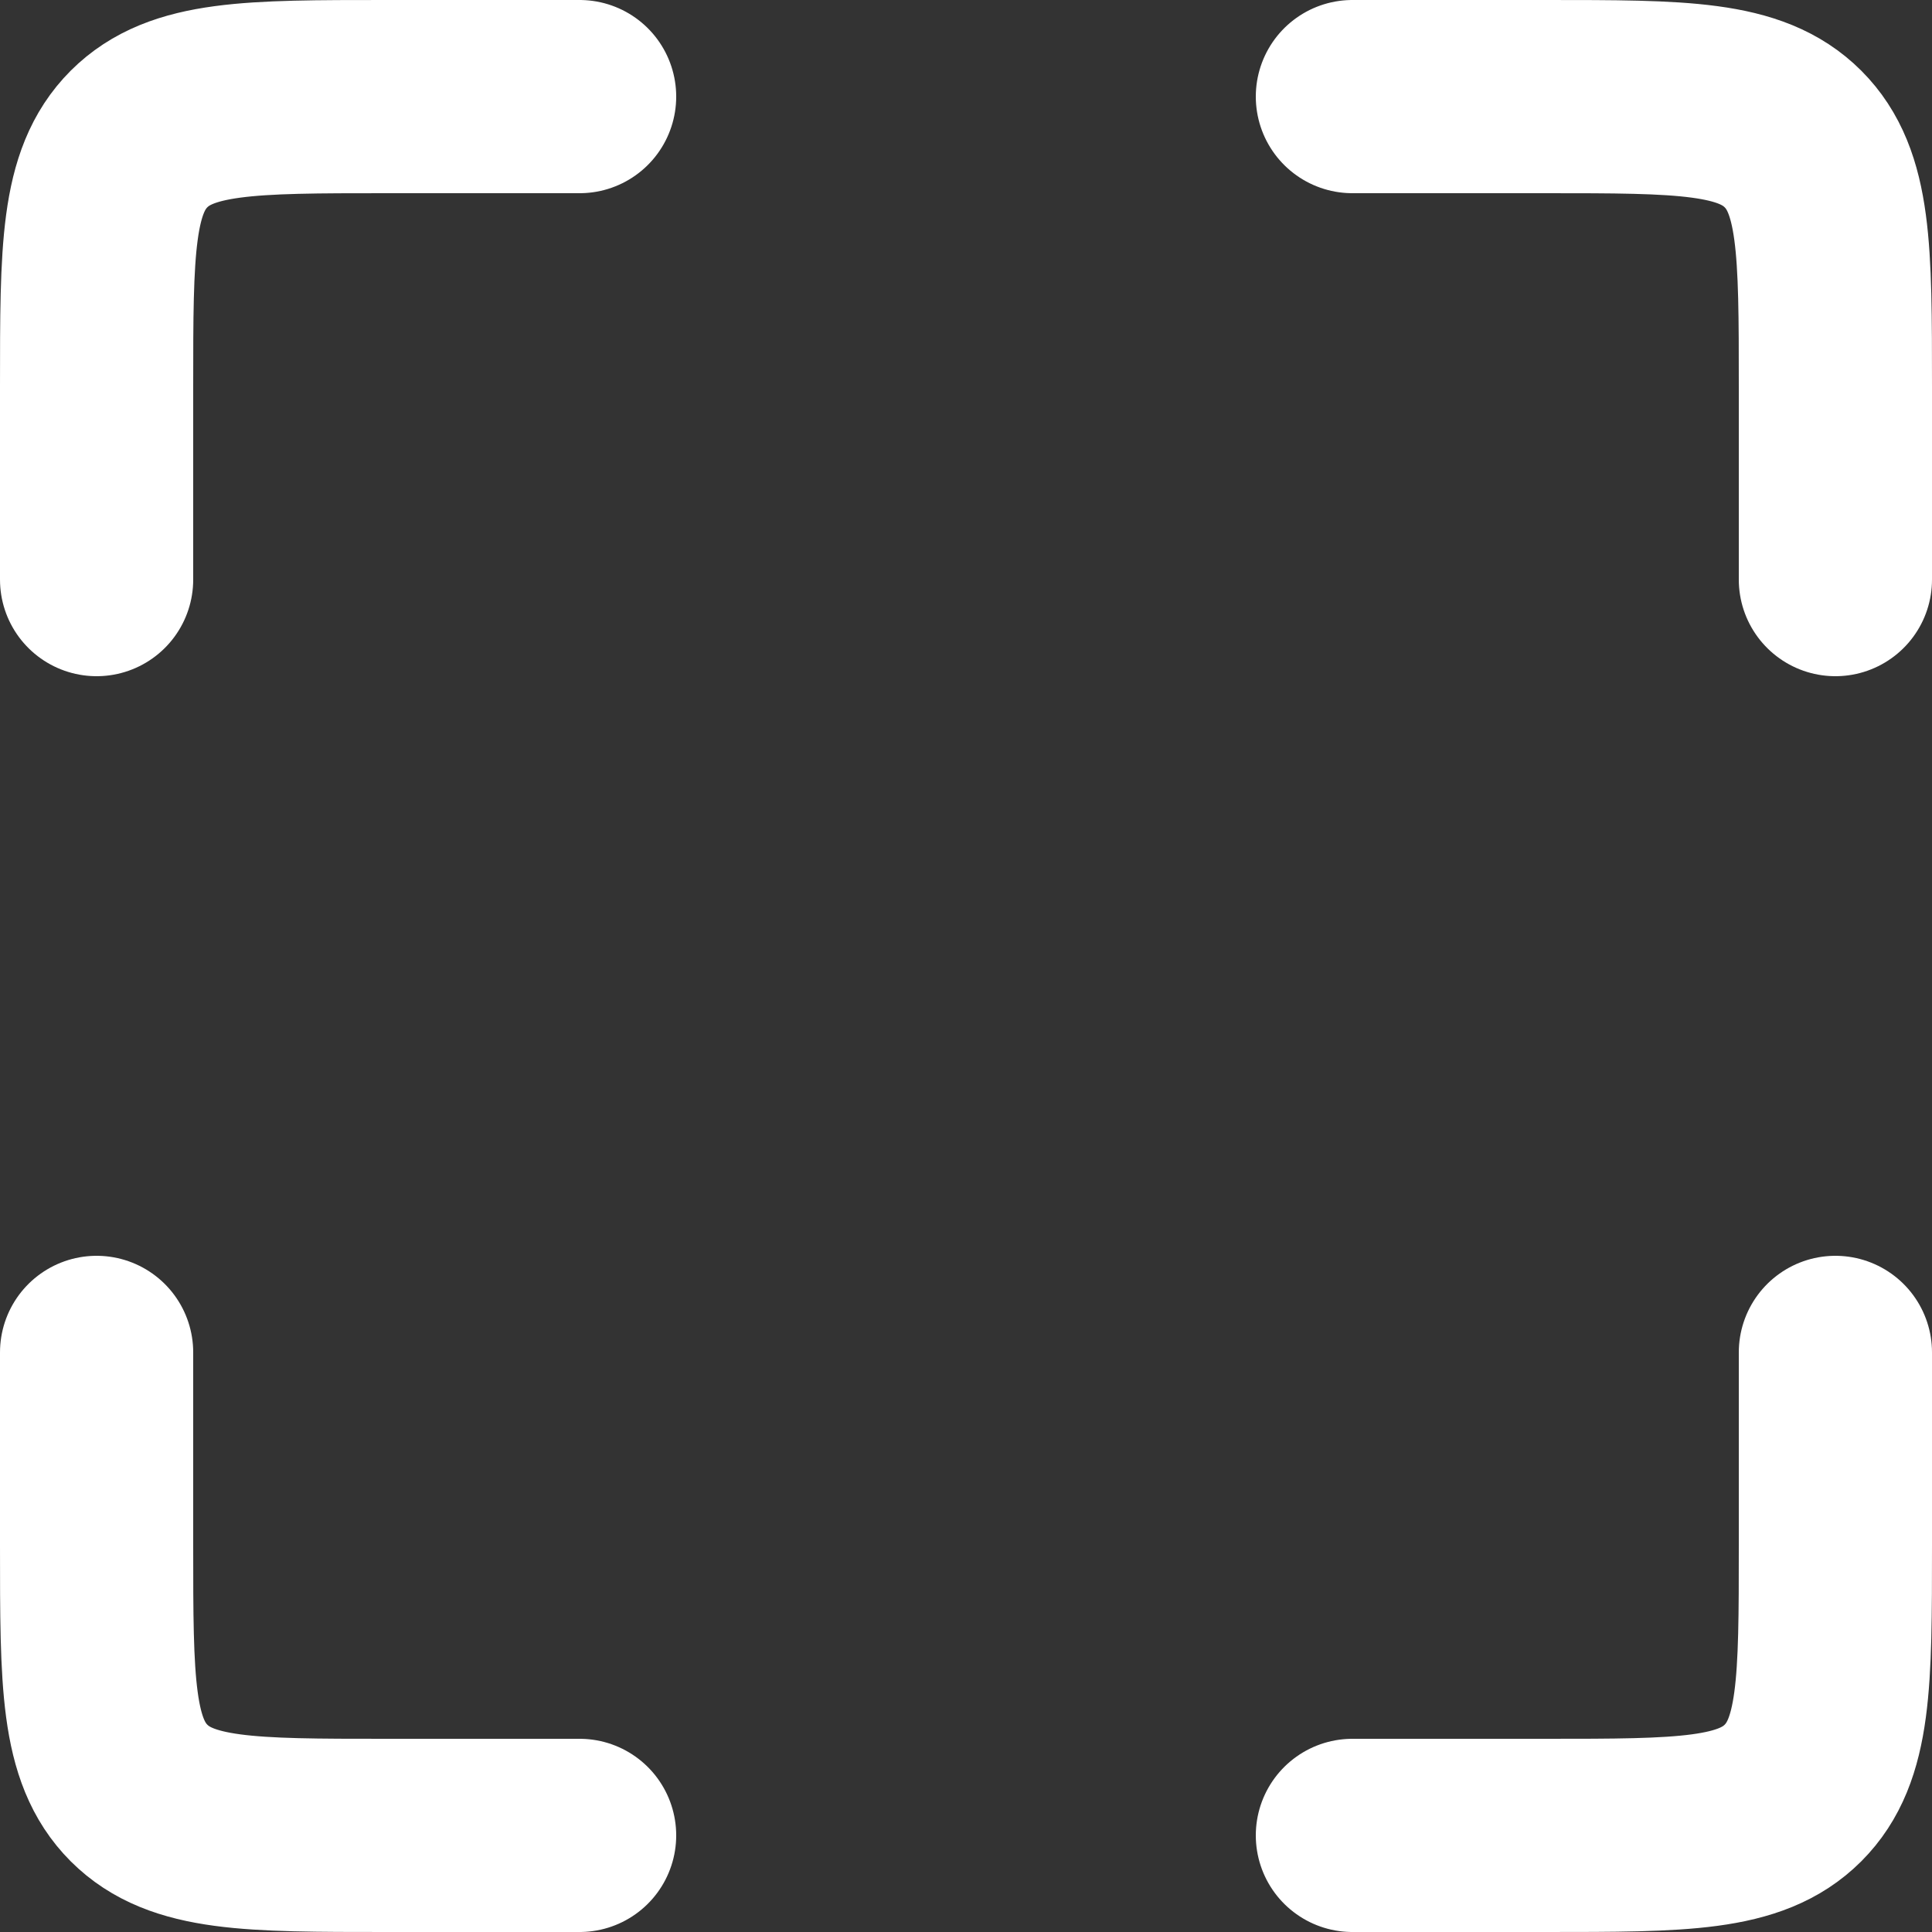
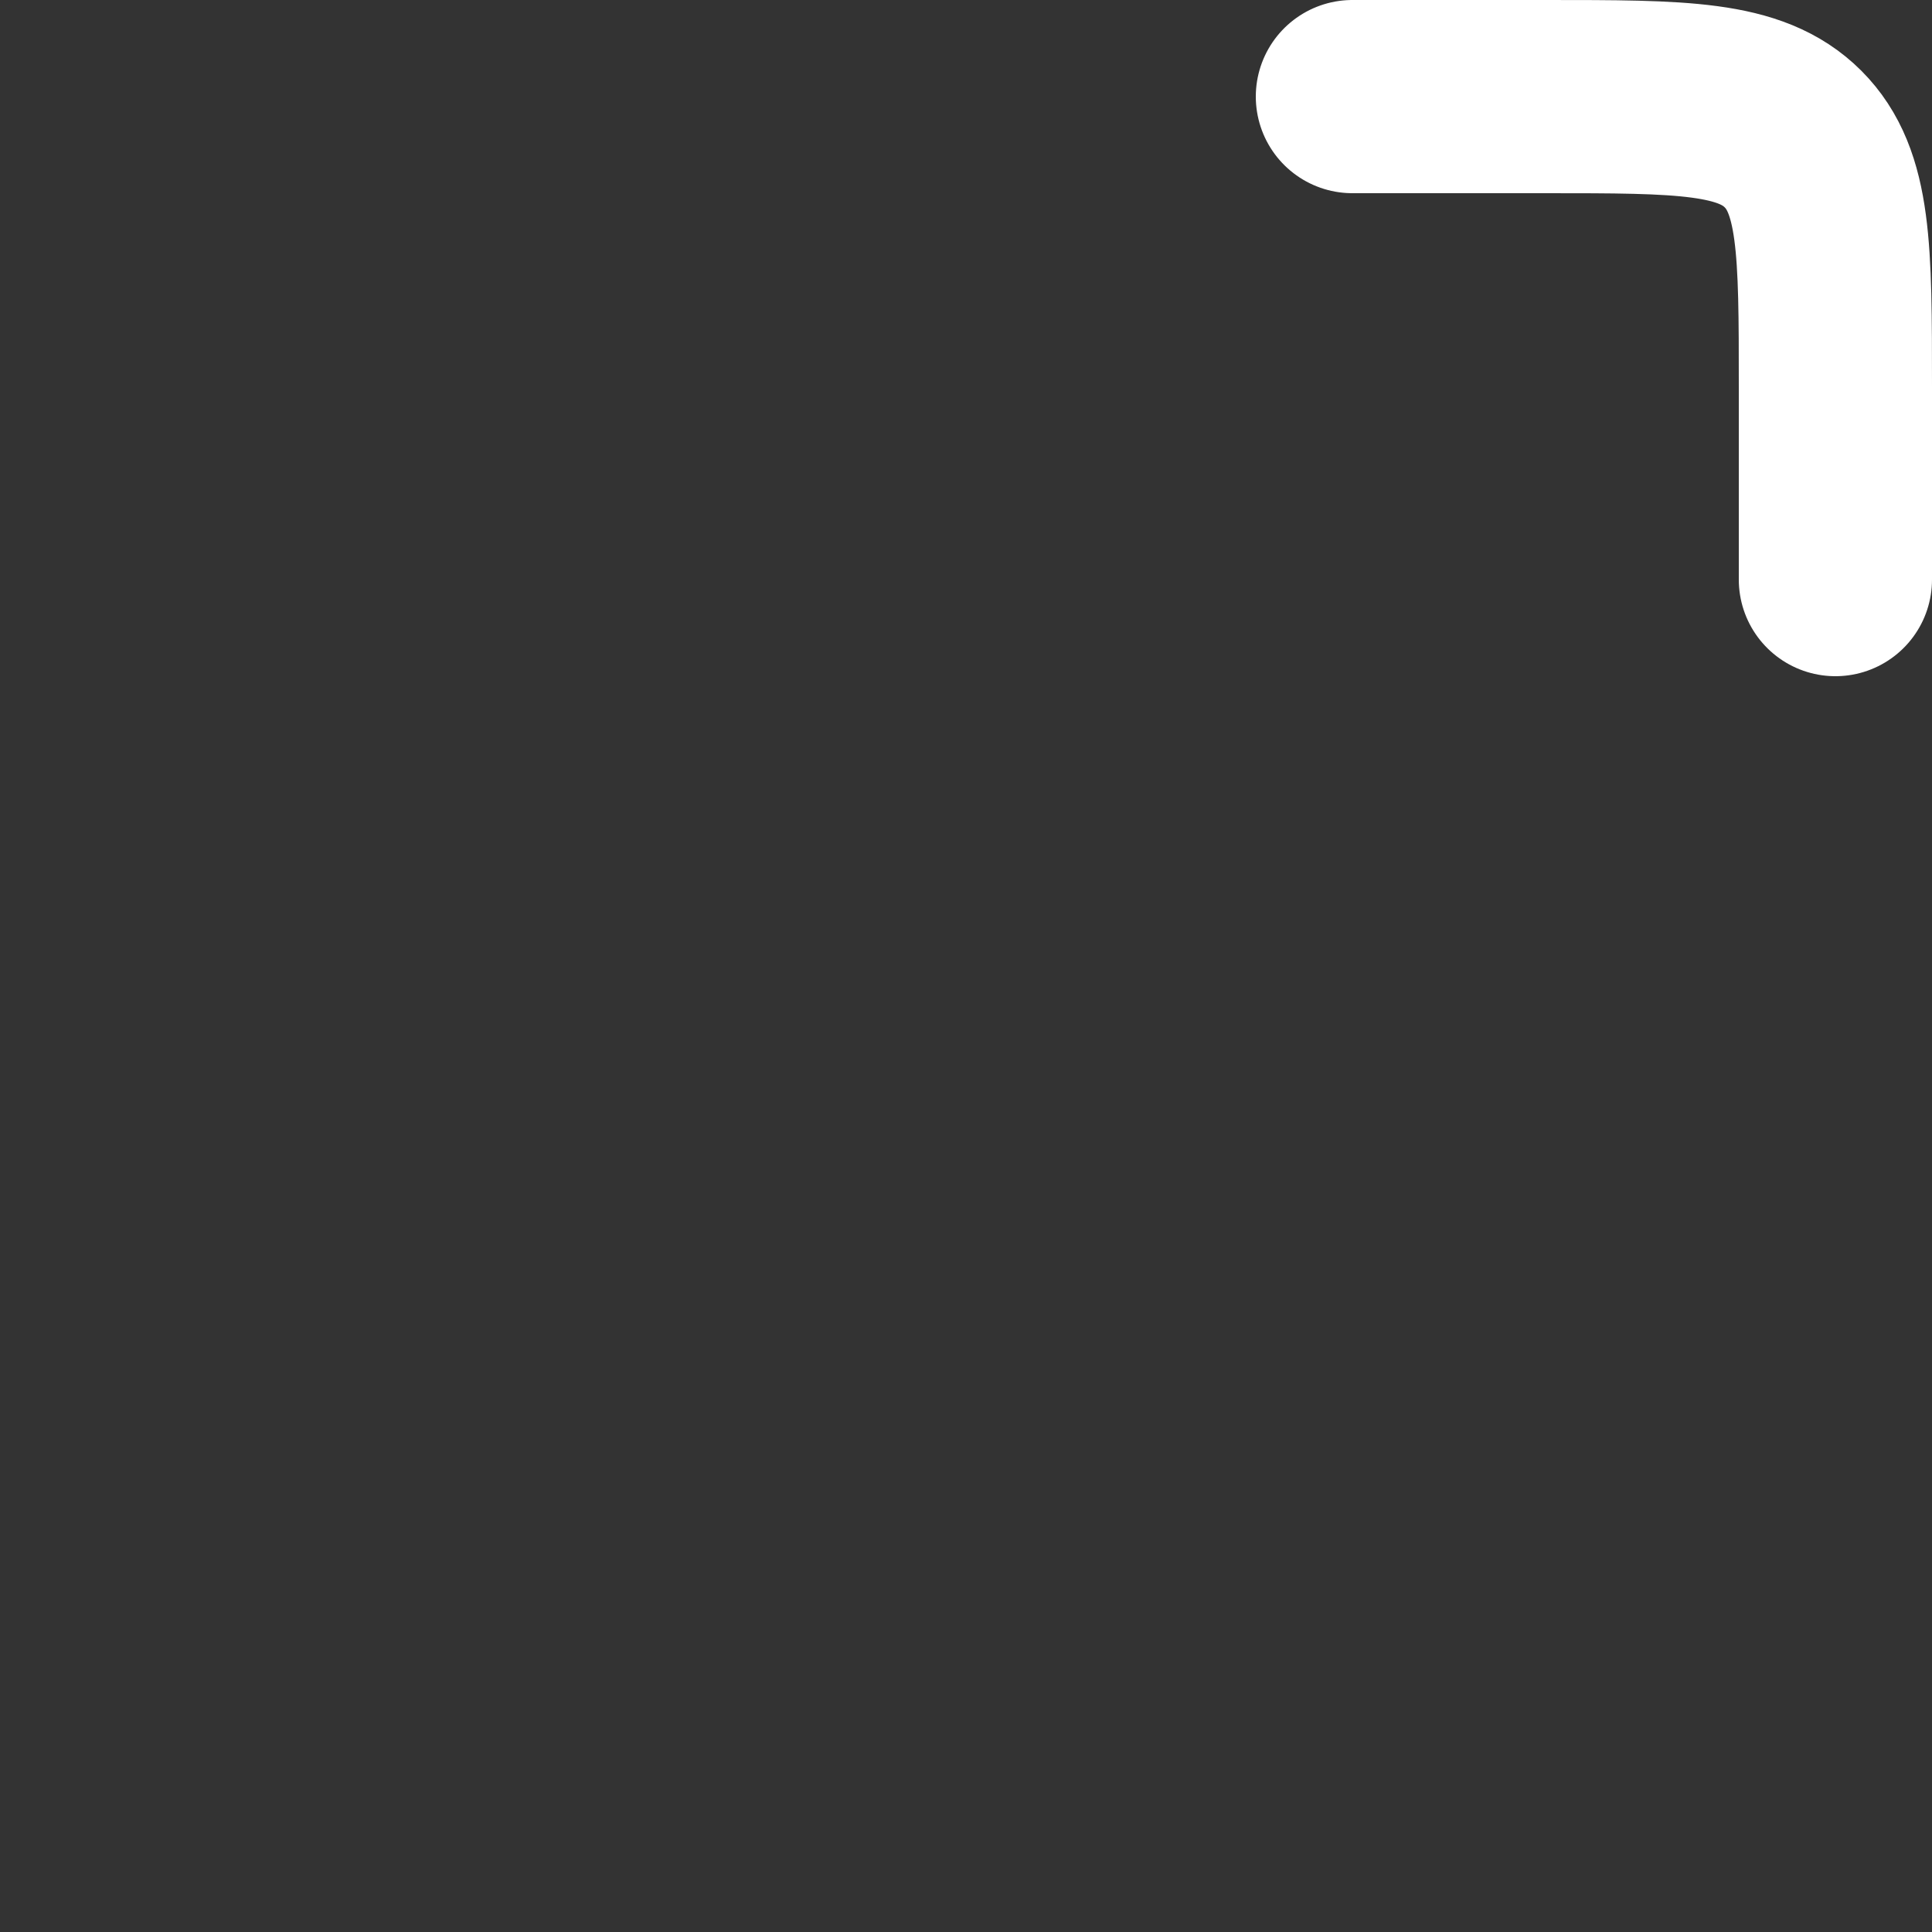
<svg xmlns="http://www.w3.org/2000/svg" width="20" height="20" viewBox="0 0 20 20" fill="none">
  <rect x="0" y="0" width="20" height="20" fill="#333333" stroke="none" />
-   <path d="M6 1H4C2.586 1 1.879 1 1.439 1.439C1 1.879 1 2.586 1 4V6" stroke="white" stroke-width="2" stroke-linecap="round" />
-   <path d="M6 19H4C2.586 19 1.879 19 1.439 18.561C1 18.121 1 17.414 1 16V14" stroke="white" stroke-width="2" stroke-linecap="round" />
  <path d="M14 1H16C17.414 1 18.121 1 18.561 1.439C19 1.879 19 2.586 19 4V6" stroke="white" stroke-width="2" stroke-linecap="round" />
-   <path d="M14 19H16C17.414 19 18.121 19 18.561 18.561C19 18.121 19 17.414 19 16V14" stroke="white" stroke-width="2" stroke-linecap="round" />
</svg>